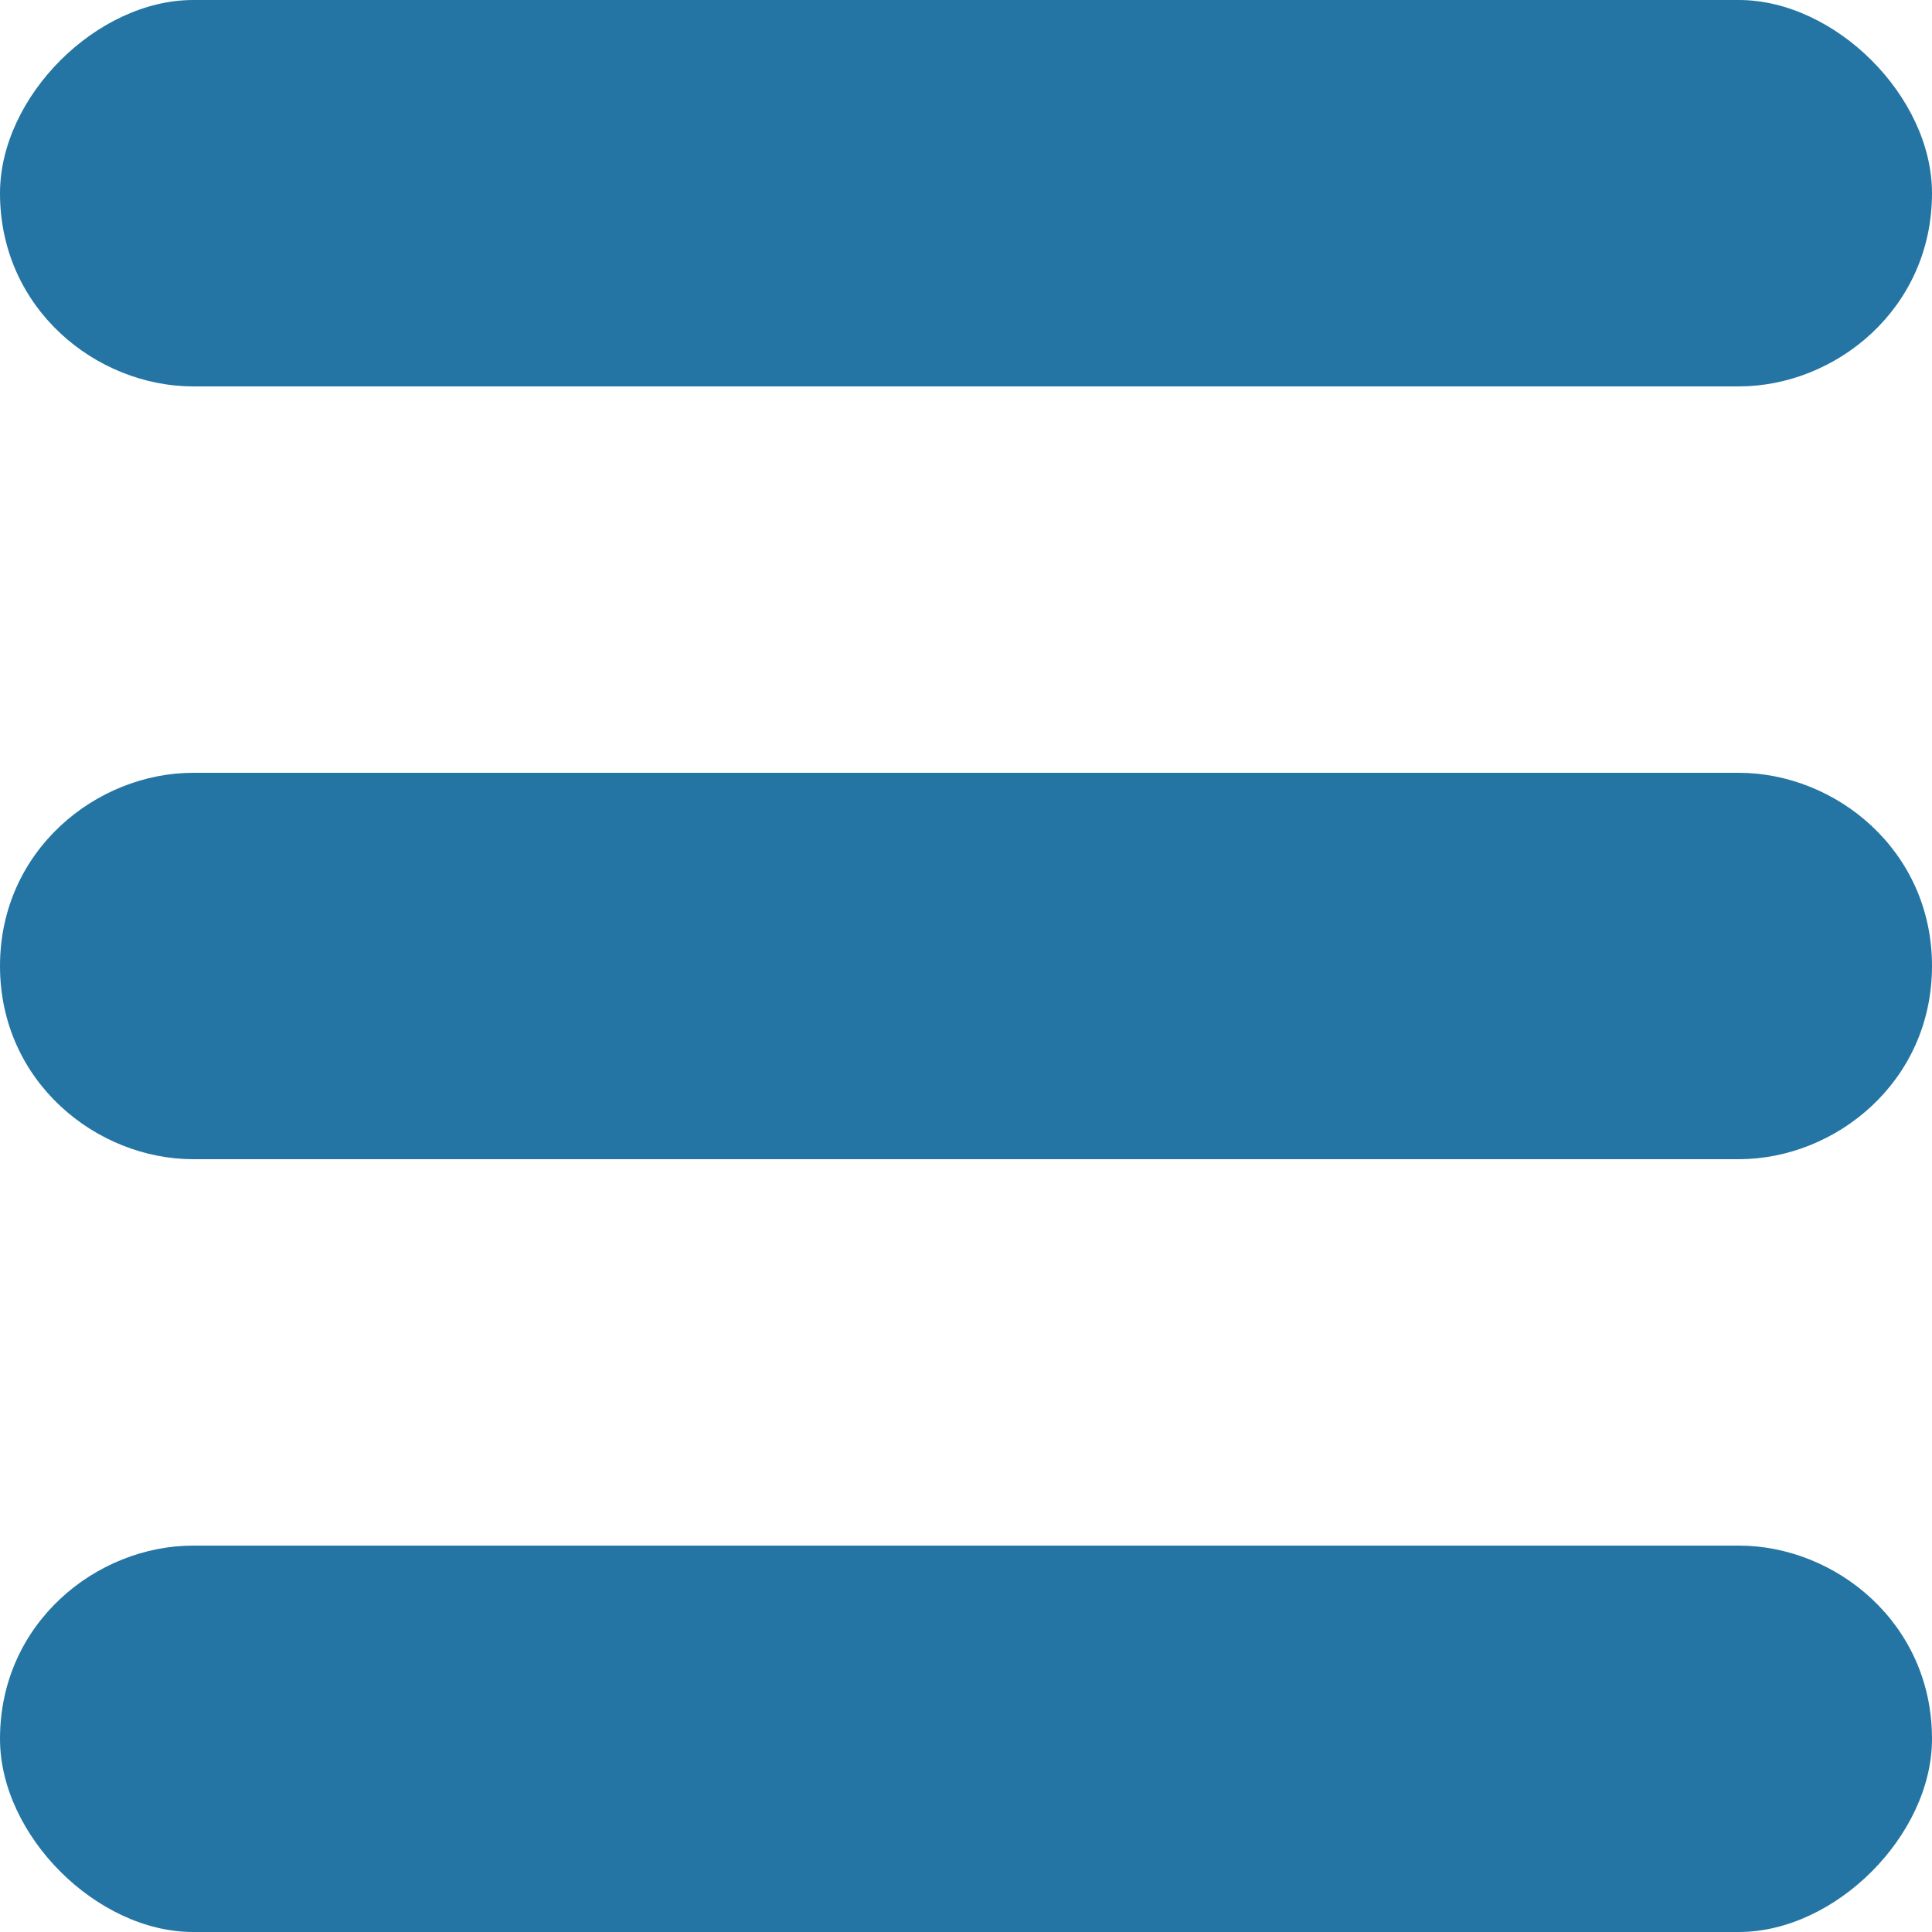
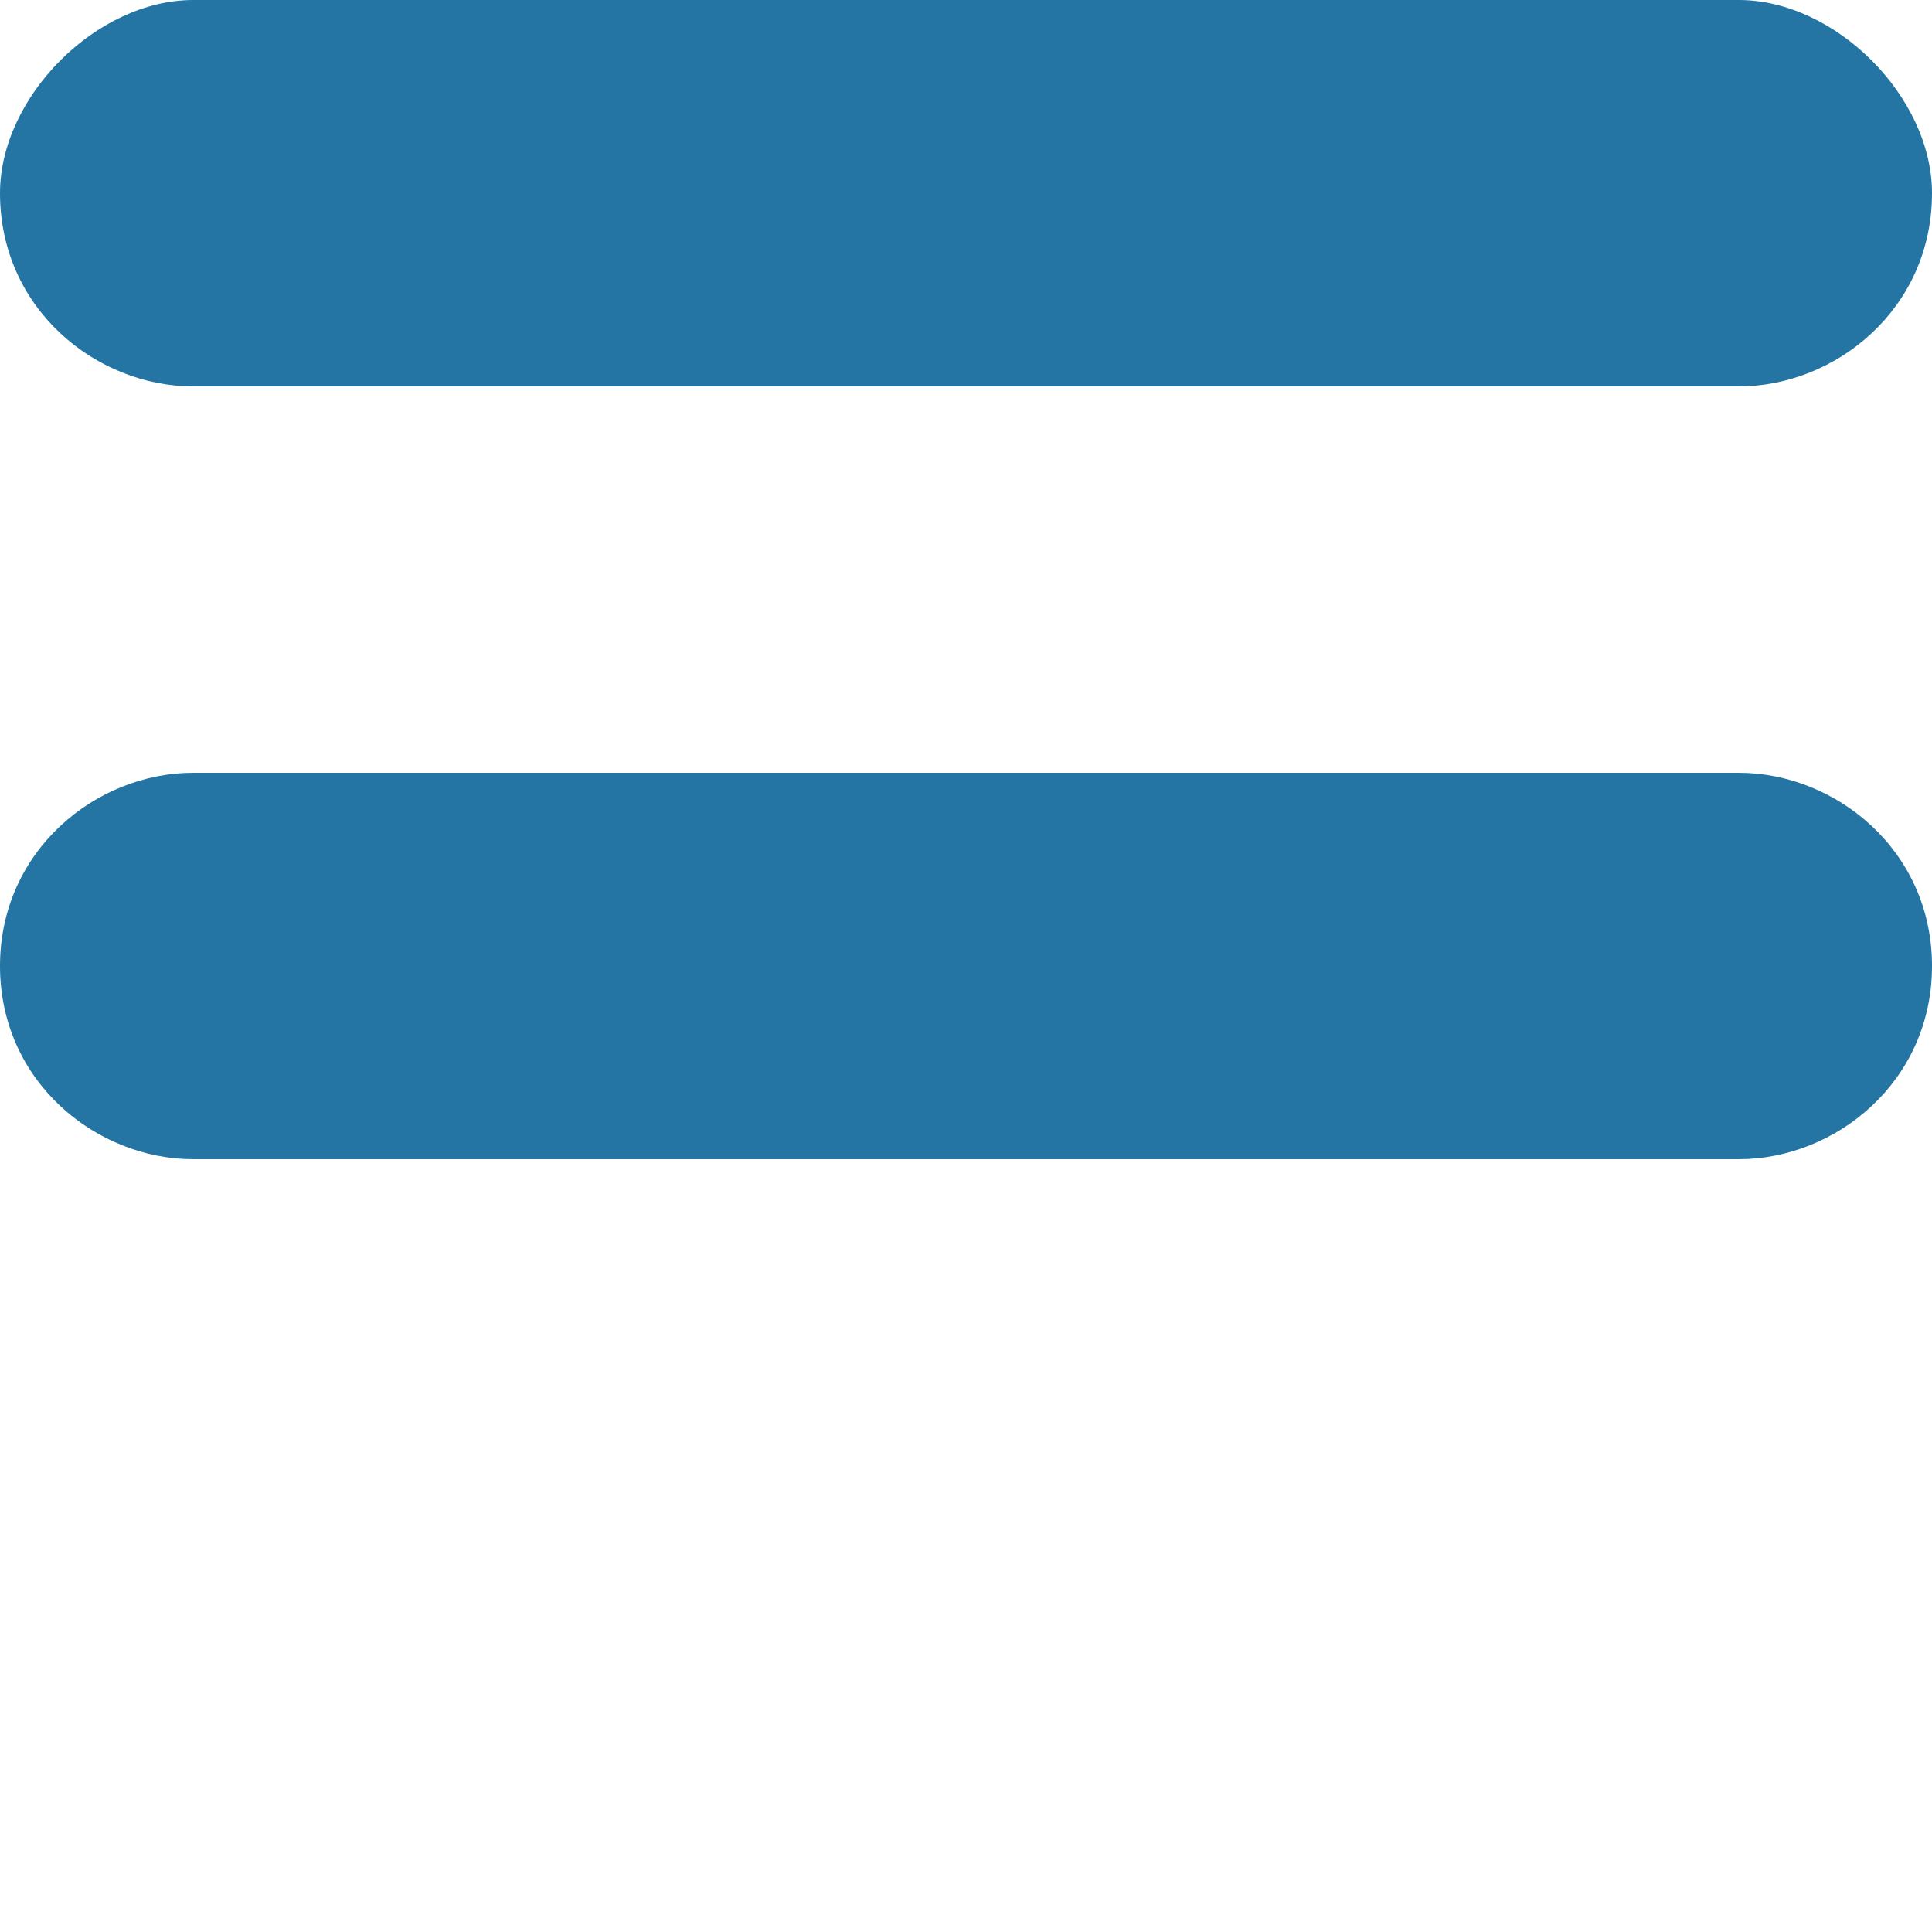
<svg xmlns="http://www.w3.org/2000/svg" xml:space="preserve" width="100px" height="100px" version="1.1" shape-rendering="geometricPrecision" text-rendering="geometricPrecision" image-rendering="optimizeQuality" fill-rule="evenodd" clip-rule="evenodd" viewBox="0 0 100 100">
  <g id="Ebene_x0020_1">
    <g id="_2107855468512">
      <path fill="#2475A4" d="M10 0l80 0c5,0 10,5 10,10l0 0c0,6 -5,10 -10,10l-80 0c-5,0 -10,-4 -10,-10l0 0c0,-5 5,-10 10,-10z" />
-       <path fill="#2475A4" d="M10 80l80 0c5,0 10,4 10,10l0 0c0,5 -5,10 -10,10l-80 0c-5,0 -10,-5 -10,-10l0 0c0,-6 5,-10 10,-10z" />
      <path fill="#2475A4" d="M10 40l80 0c5,0 10,4 10,10l0 0c0,6 -5,10 -10,10l-80 0c-5,0 -10,-4 -10,-10l0 0c0,-6 5,-10 10,-10z" />
    </g>
  </g>
</svg>